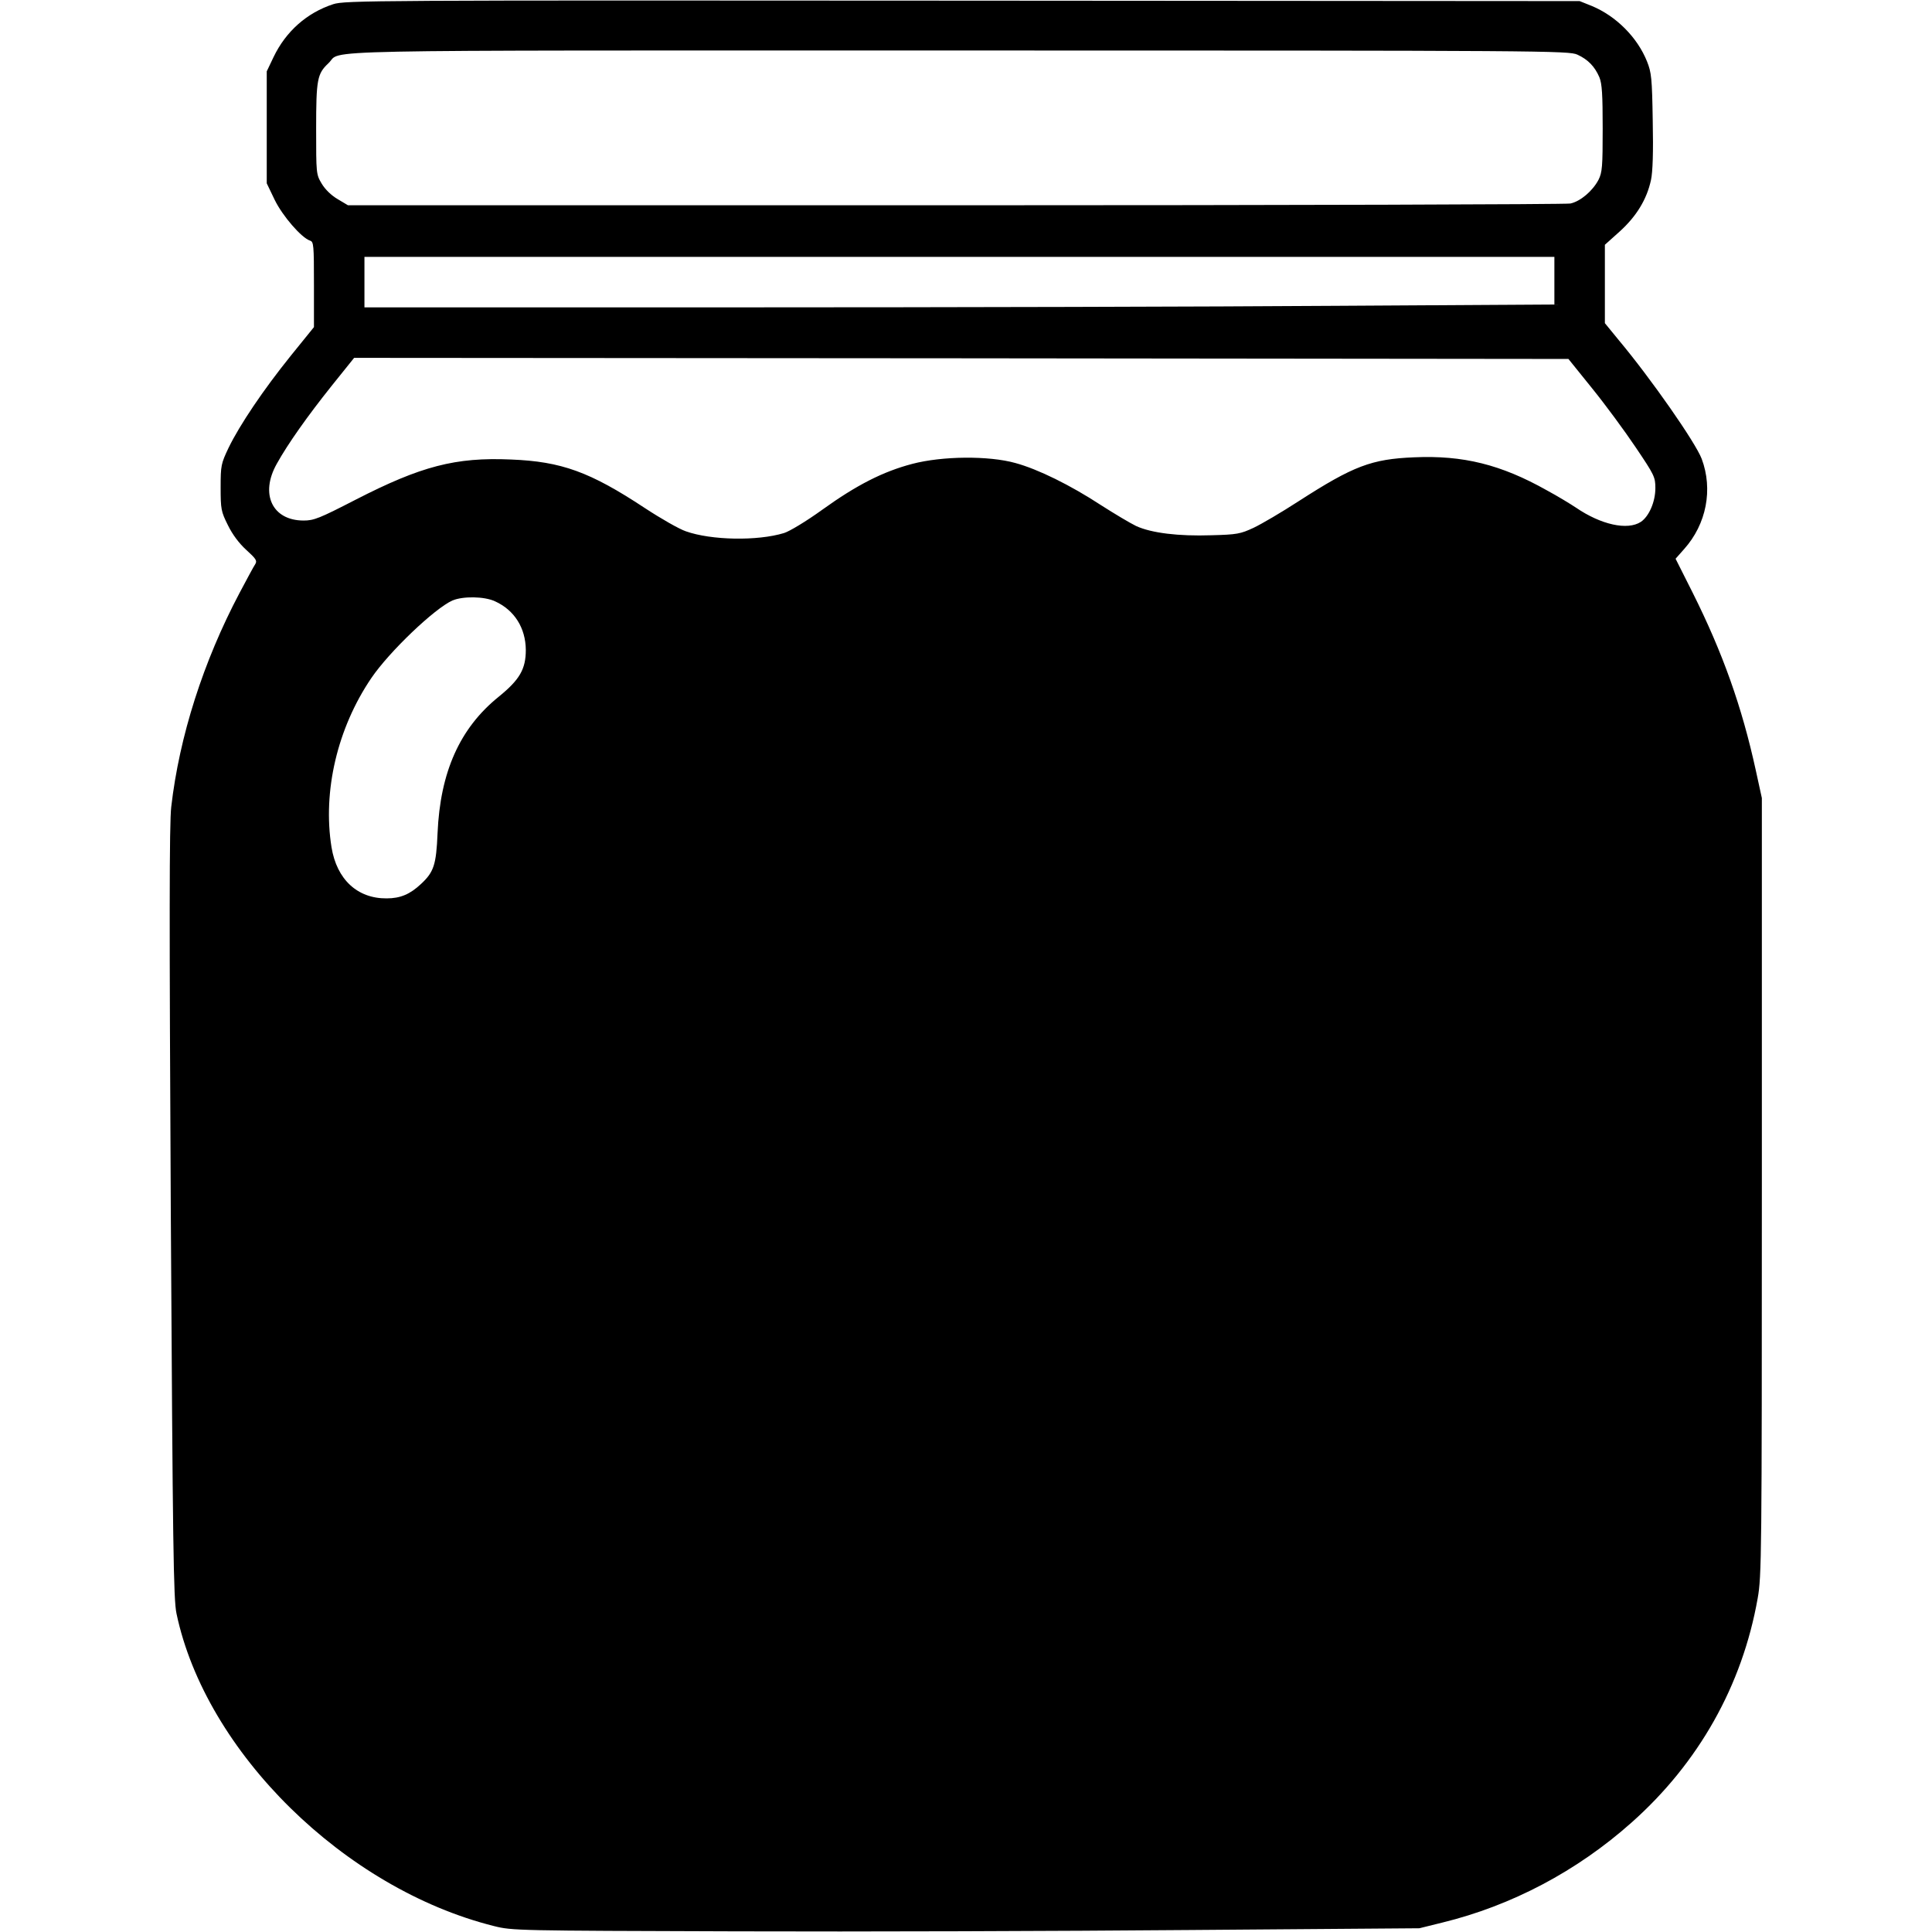
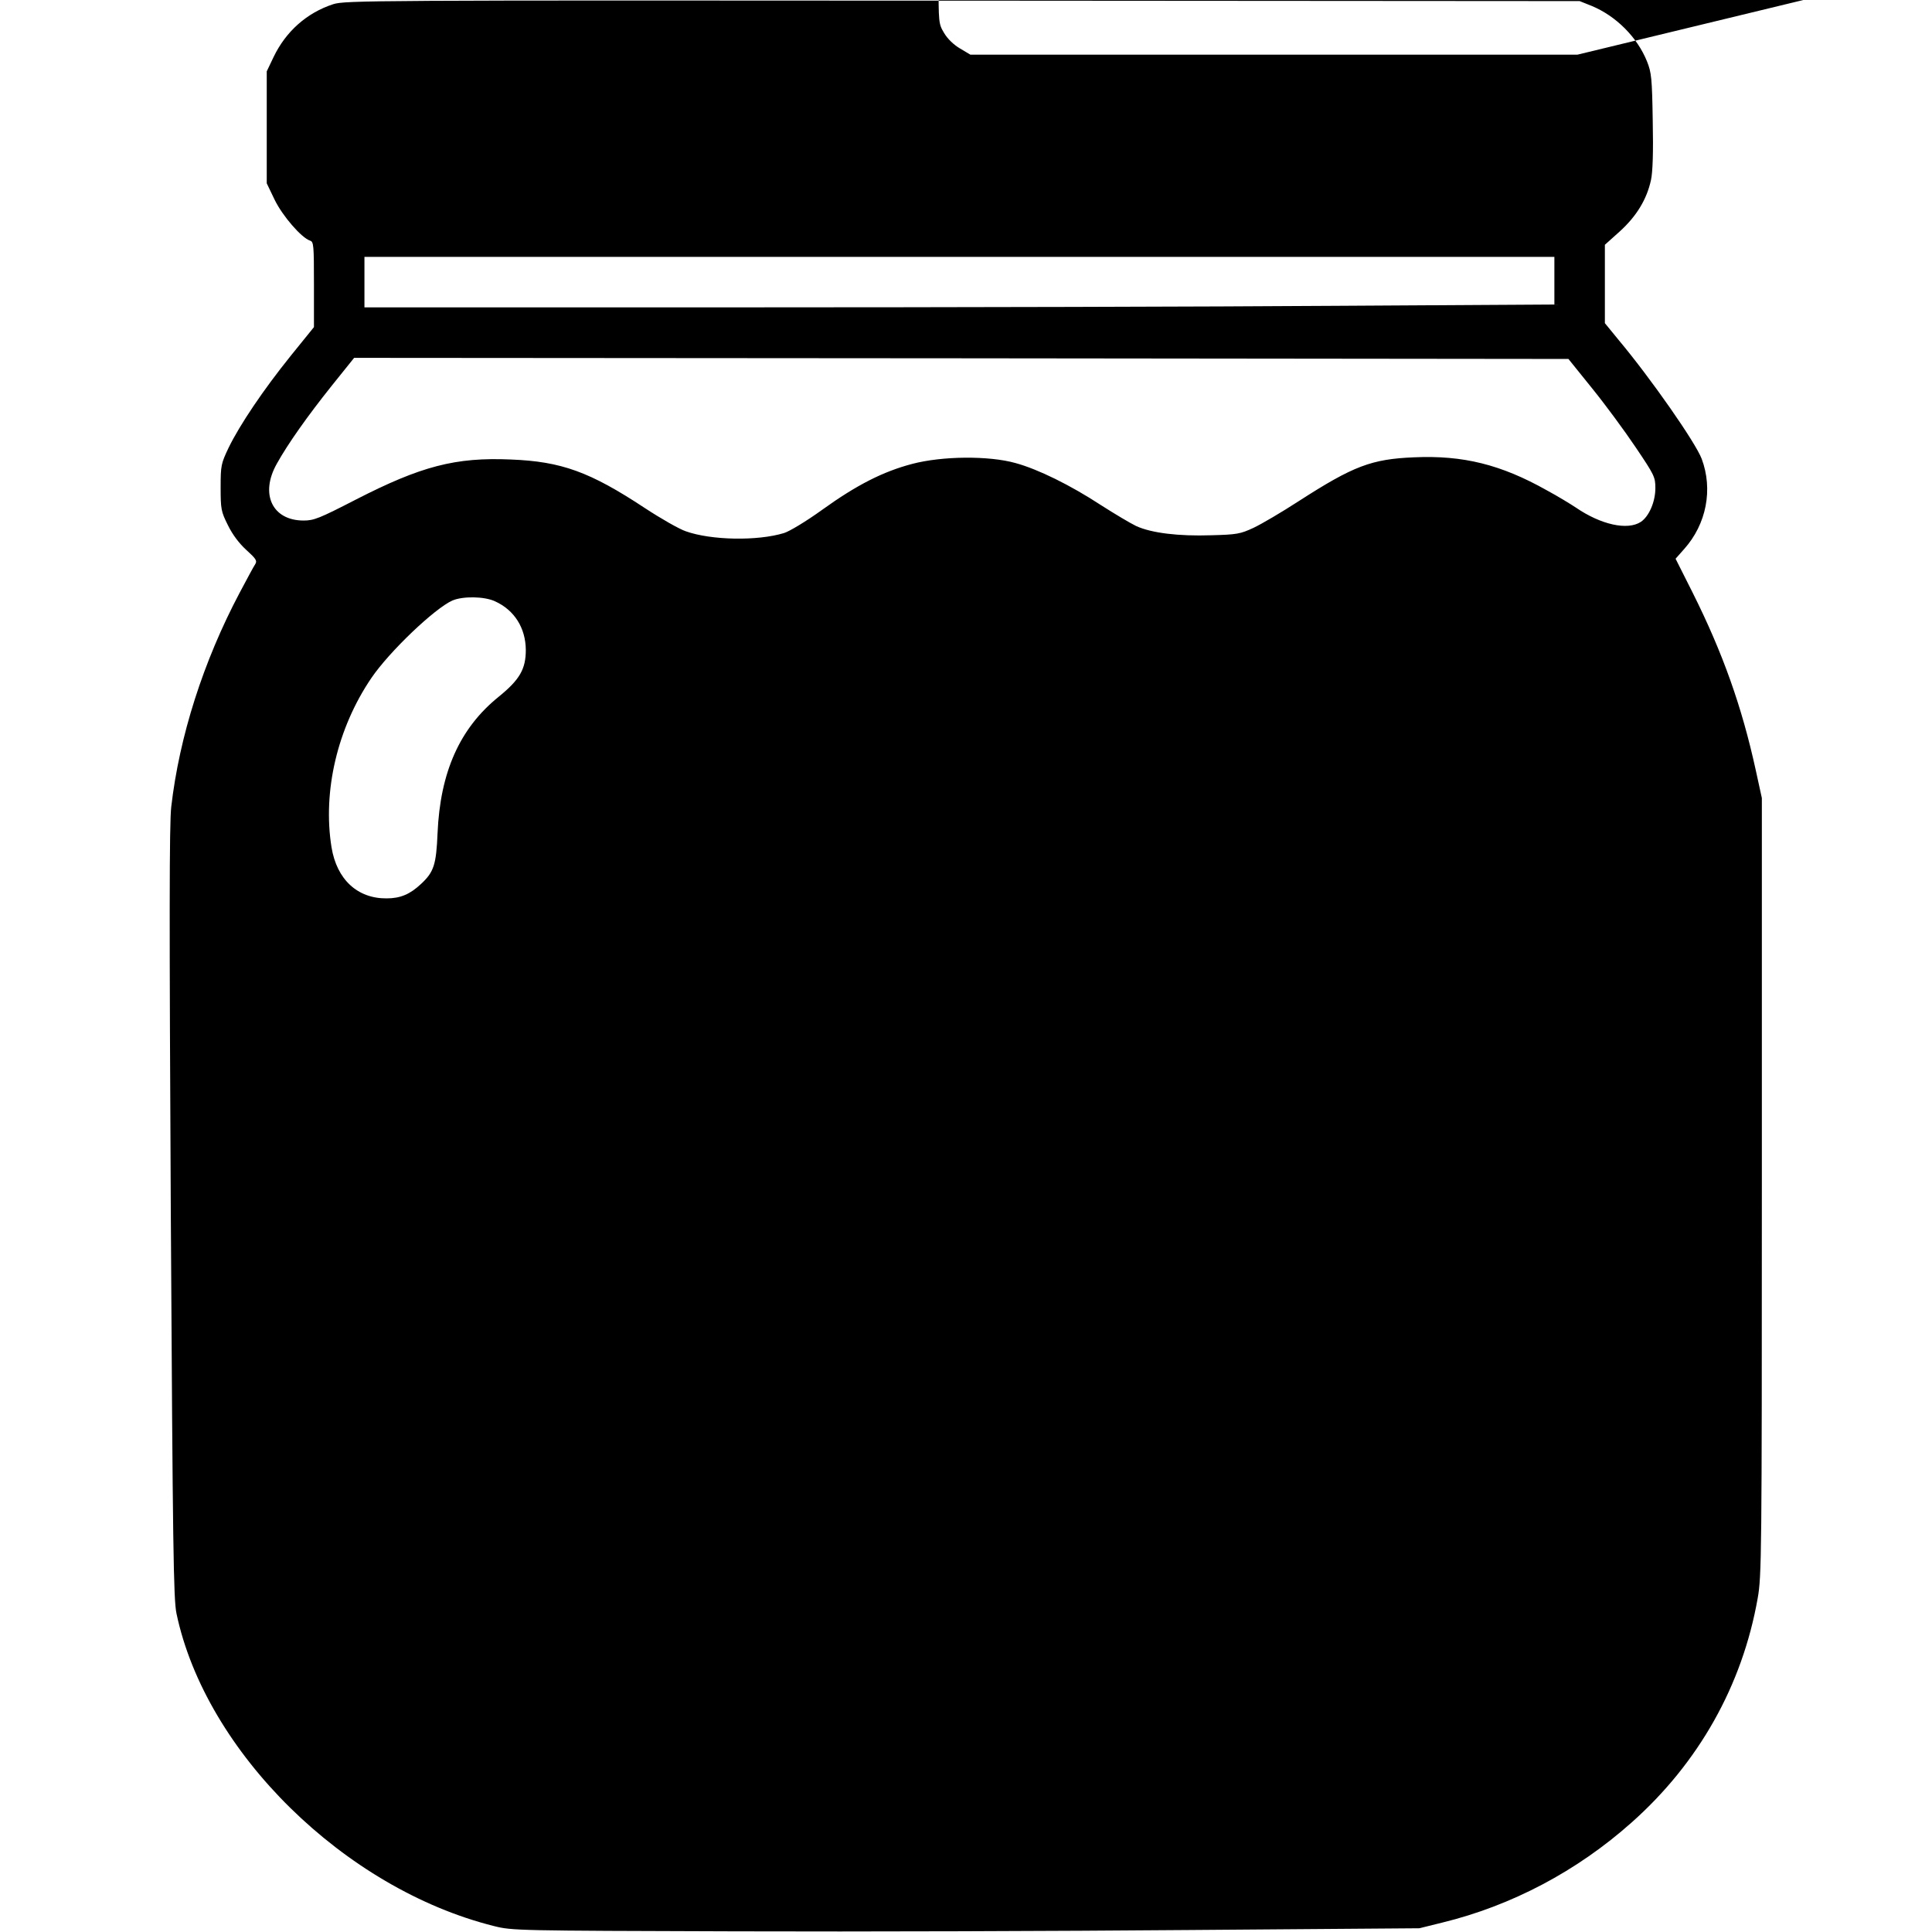
<svg xmlns="http://www.w3.org/2000/svg" version="1.0" width="880pt" height="880pt" viewBox="0 0 880 880" preserveAspectRatio="xMidYMid meet">
  <g transform="translate(0,880) scale(0.1,-0.1)" fill="#000000" stroke="none">
-     <path d="M1518 8781 c-120 -39 -216 -124 -272 -241 l-31 -65 0 -255 0 -255 36 -75 c36 -74 122 -173 161 -186 17 -5 18 -21 18 -200 l0 -194 -106 -131 c-124 -154 -232 -314 -283 -419 -34 -72 -36 -80 -36 -180 0 -99 2 -110 33 -172 21 -43 51 -83 84 -113 44 -40 50 -49 41 -64 -7 -10 -39 -70 -72 -132 -165 -312 -274 -653 -311 -974 -9 -76 -9 -527 -2 -1850 9 -1528 12 -1759 26 -1825 133 -631 766 -1253 1446 -1423 83 -21 105 -21 1100 -24 558 -2 1488 1 2065 6 l1050 8 105 26 c315 77 613 234 862 456 305 271 504 624 574 1021 18 100 19 193 19 1875 l0 1770 -28 128 c-63 288 -150 533 -287 807 l-78 155 39 44 c102 114 132 272 80 411 -28 74 -230 364 -378 541 l-63 77 0 178 0 179 68 61 c76 69 123 146 142 234 8 36 11 128 8 270 -3 194 -6 220 -26 270 -44 110 -141 207 -252 253 l-55 22 -2810 2 c-2703 2 -2812 1 -2867 -16z m5667 -230 c48 -22 79 -54 100 -103 12 -29 15 -79 15 -233 0 -174 -2 -200 -19 -234 -27 -51 -82 -98 -128 -108 -21 -4 -1282 -8 -2803 -8 l-2765 0 -47 28 c-29 17 -57 44 -73 71 -25 42 -25 46 -25 250 0 225 5 250 56 298 68 63 -184 58 2869 58 2681 0 2781 -1 2820 -19z m-105 -1029 l0 -109 -997 -6 c-549 -4 -1769 -7 -2710 -7 l-1713 0 0 115 0 115 2710 0 2710 0 0 -108z m172 -491 c60 -74 149 -195 198 -268 85 -126 90 -136 90 -186 0 -63 -29 -129 -66 -154 -61 -40 -182 -13 -296 65 -24 16 -83 52 -133 79 -208 117 -381 160 -604 150 -194 -8 -276 -39 -526 -200 -77 -50 -169 -104 -205 -121 -60 -28 -76 -31 -192 -34 -150 -5 -273 10 -343 42 -27 13 -99 56 -160 95 -139 91 -287 164 -390 192 -122 34 -333 32 -470 -4 -133 -35 -253 -96 -410 -209 -72 -52 -150 -99 -174 -106 -121 -37 -332 -33 -447 8 -30 10 -114 58 -187 106 -250 165 -380 212 -610 221 -252 11 -409 -30 -707 -183 -165 -85 -190 -95 -237 -95 -143 0 -200 121 -122 259 50 90 139 216 250 355 l102 127 2765 -2 2766 -3 108 -134z m-4997 -970 c88 -40 139 -121 140 -221 0 -88 -28 -136 -124 -214 -177 -143 -266 -343 -278 -621 -6 -144 -17 -177 -75 -231 -50 -47 -94 -66 -157 -66 -133 -1 -227 86 -251 233 -41 255 27 543 181 770 82 121 289 318 370 354 48 20 145 19 194 -4z" />
+     <path d="M1518 8781 c-120 -39 -216 -124 -272 -241 l-31 -65 0 -255 0 -255 36 -75 c36 -74 122 -173 161 -186 17 -5 18 -21 18 -200 l0 -194 -106 -131 c-124 -154 -232 -314 -283 -419 -34 -72 -36 -80 -36 -180 0 -99 2 -110 33 -172 21 -43 51 -83 84 -113 44 -40 50 -49 41 -64 -7 -10 -39 -70 -72 -132 -165 -312 -274 -653 -311 -974 -9 -76 -9 -527 -2 -1850 9 -1528 12 -1759 26 -1825 133 -631 766 -1253 1446 -1423 83 -21 105 -21 1100 -24 558 -2 1488 1 2065 6 l1050 8 105 26 c315 77 613 234 862 456 305 271 504 624 574 1021 18 100 19 193 19 1875 l0 1770 -28 128 c-63 288 -150 533 -287 807 l-78 155 39 44 c102 114 132 272 80 411 -28 74 -230 364 -378 541 l-63 77 0 178 0 179 68 61 c76 69 123 146 142 234 8 36 11 128 8 270 -3 194 -6 220 -26 270 -44 110 -141 207 -252 253 l-55 22 -2810 2 c-2703 2 -2812 1 -2867 -16z m5667 -230 l-2765 0 -47 28 c-29 17 -57 44 -73 71 -25 42 -25 46 -25 250 0 225 5 250 56 298 68 63 -184 58 2869 58 2681 0 2781 -1 2820 -19z m-105 -1029 l0 -109 -997 -6 c-549 -4 -1769 -7 -2710 -7 l-1713 0 0 115 0 115 2710 0 2710 0 0 -108z m172 -491 c60 -74 149 -195 198 -268 85 -126 90 -136 90 -186 0 -63 -29 -129 -66 -154 -61 -40 -182 -13 -296 65 -24 16 -83 52 -133 79 -208 117 -381 160 -604 150 -194 -8 -276 -39 -526 -200 -77 -50 -169 -104 -205 -121 -60 -28 -76 -31 -192 -34 -150 -5 -273 10 -343 42 -27 13 -99 56 -160 95 -139 91 -287 164 -390 192 -122 34 -333 32 -470 -4 -133 -35 -253 -96 -410 -209 -72 -52 -150 -99 -174 -106 -121 -37 -332 -33 -447 8 -30 10 -114 58 -187 106 -250 165 -380 212 -610 221 -252 11 -409 -30 -707 -183 -165 -85 -190 -95 -237 -95 -143 0 -200 121 -122 259 50 90 139 216 250 355 l102 127 2765 -2 2766 -3 108 -134z m-4997 -970 c88 -40 139 -121 140 -221 0 -88 -28 -136 -124 -214 -177 -143 -266 -343 -278 -621 -6 -144 -17 -177 -75 -231 -50 -47 -94 -66 -157 -66 -133 -1 -227 86 -251 233 -41 255 27 543 181 770 82 121 289 318 370 354 48 20 145 19 194 -4z" />
  </g>
</svg>